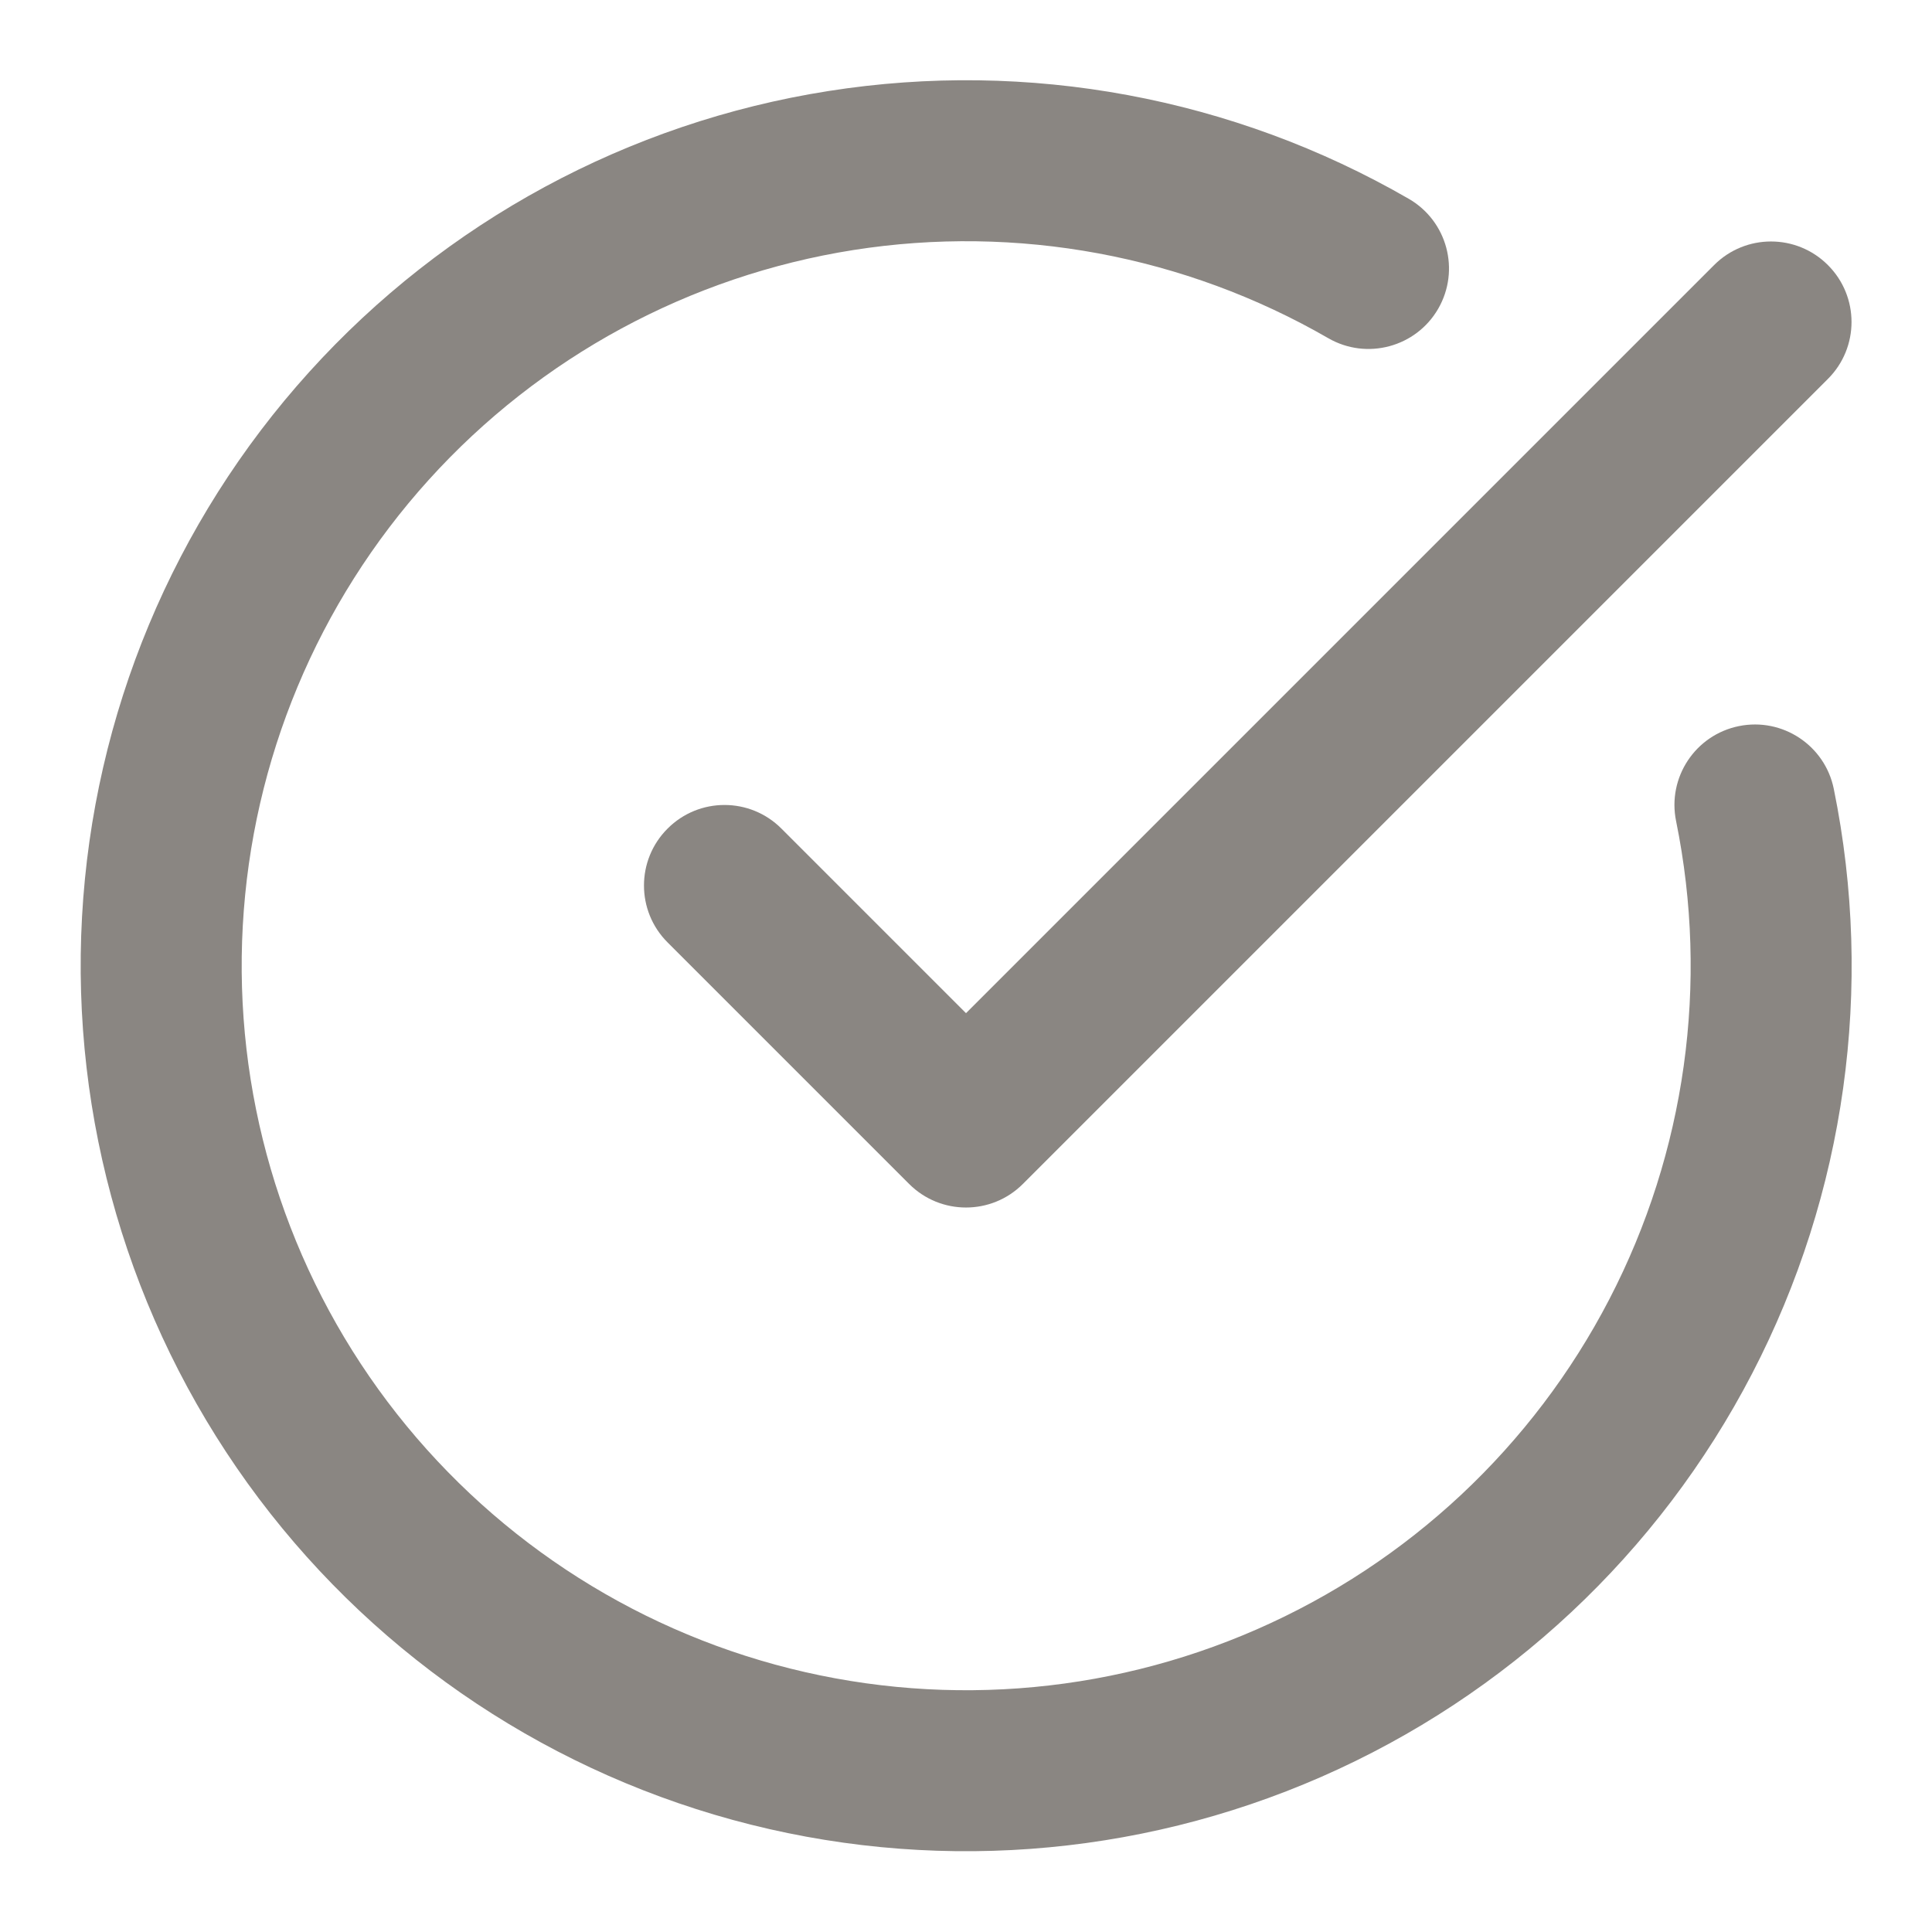
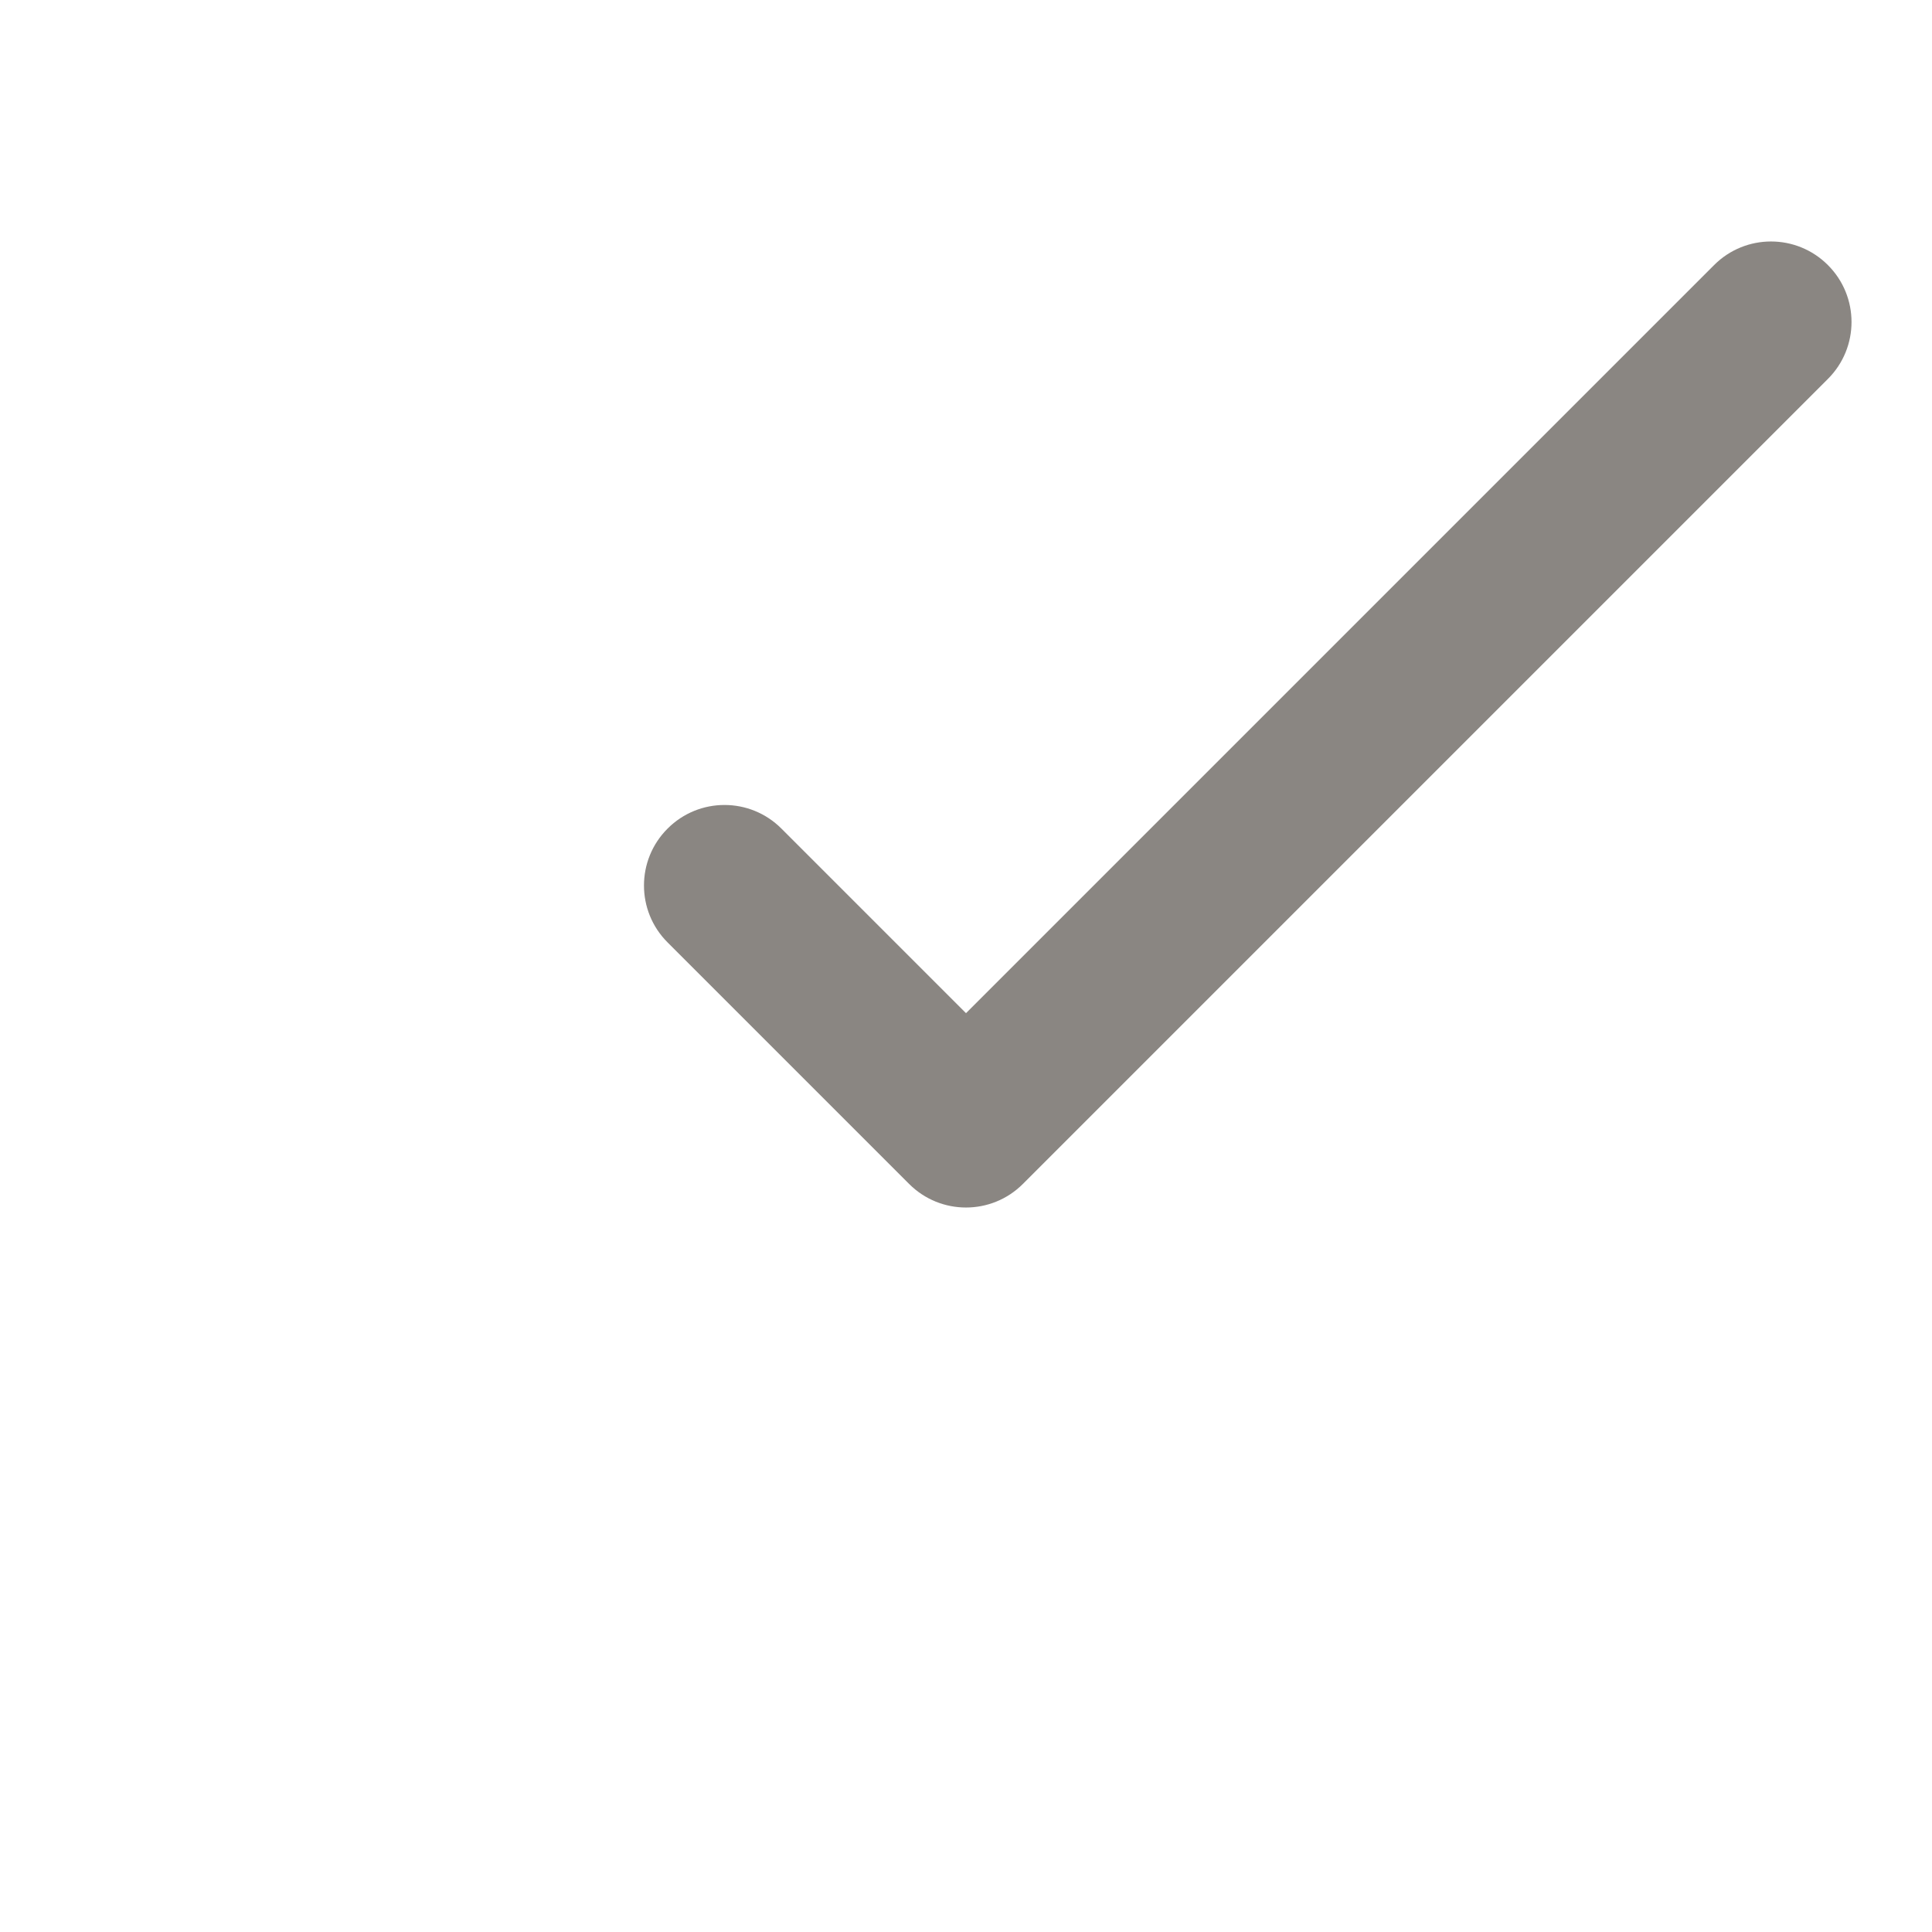
<svg xmlns="http://www.w3.org/2000/svg" width="24" height="24" viewBox="0 0 24 24" fill="none">
-   <path fill-rule="evenodd" clip-rule="evenodd" d="M16.5 4.201C14.717 3.172 12.635 2.786 10.601 3.106C8.568 3.427 6.706 4.434 5.325 5.962C3.945 7.489 3.13 9.443 3.016 11.499C2.902 13.554 3.496 15.587 4.699 17.257C5.903 18.927 7.642 20.135 9.628 20.678C11.613 21.221 13.725 21.067 15.611 20.241C17.497 19.416 19.043 17.969 19.991 16.141C20.939 14.314 21.232 12.217 20.821 10.2C20.71 9.658 21.06 9.13 21.601 9.02C22.142 8.91 22.67 9.259 22.78 9.8C23.283 12.266 22.925 14.829 21.766 17.062C20.607 19.296 18.718 21.064 16.413 22.073C14.108 23.082 11.527 23.271 9.1 22.607C6.673 21.943 4.547 20.468 3.076 18.426C1.606 16.384 0.88 13.9 1.019 11.388C1.158 8.876 2.154 6.487 3.841 4.621C5.529 2.754 7.805 1.522 10.29 1.131C12.775 0.739 15.32 1.211 17.499 2.469C17.978 2.745 18.142 3.356 17.866 3.835C17.59 4.313 16.978 4.477 16.5 4.201Z" fill="#8A8682" />
  <path fill-rule="evenodd" clip-rule="evenodd" d="M22.707 3.293C23.098 3.683 23.098 4.317 22.707 4.707L12.707 14.707C12.317 15.098 11.683 15.098 11.293 14.707L8.293 11.707C7.902 11.317 7.902 10.683 8.293 10.293C8.683 9.902 9.317 9.902 9.707 10.293L12 12.586L21.293 3.293C21.683 2.902 22.317 2.902 22.707 3.293Z" fill="#8A8682" />
</svg>